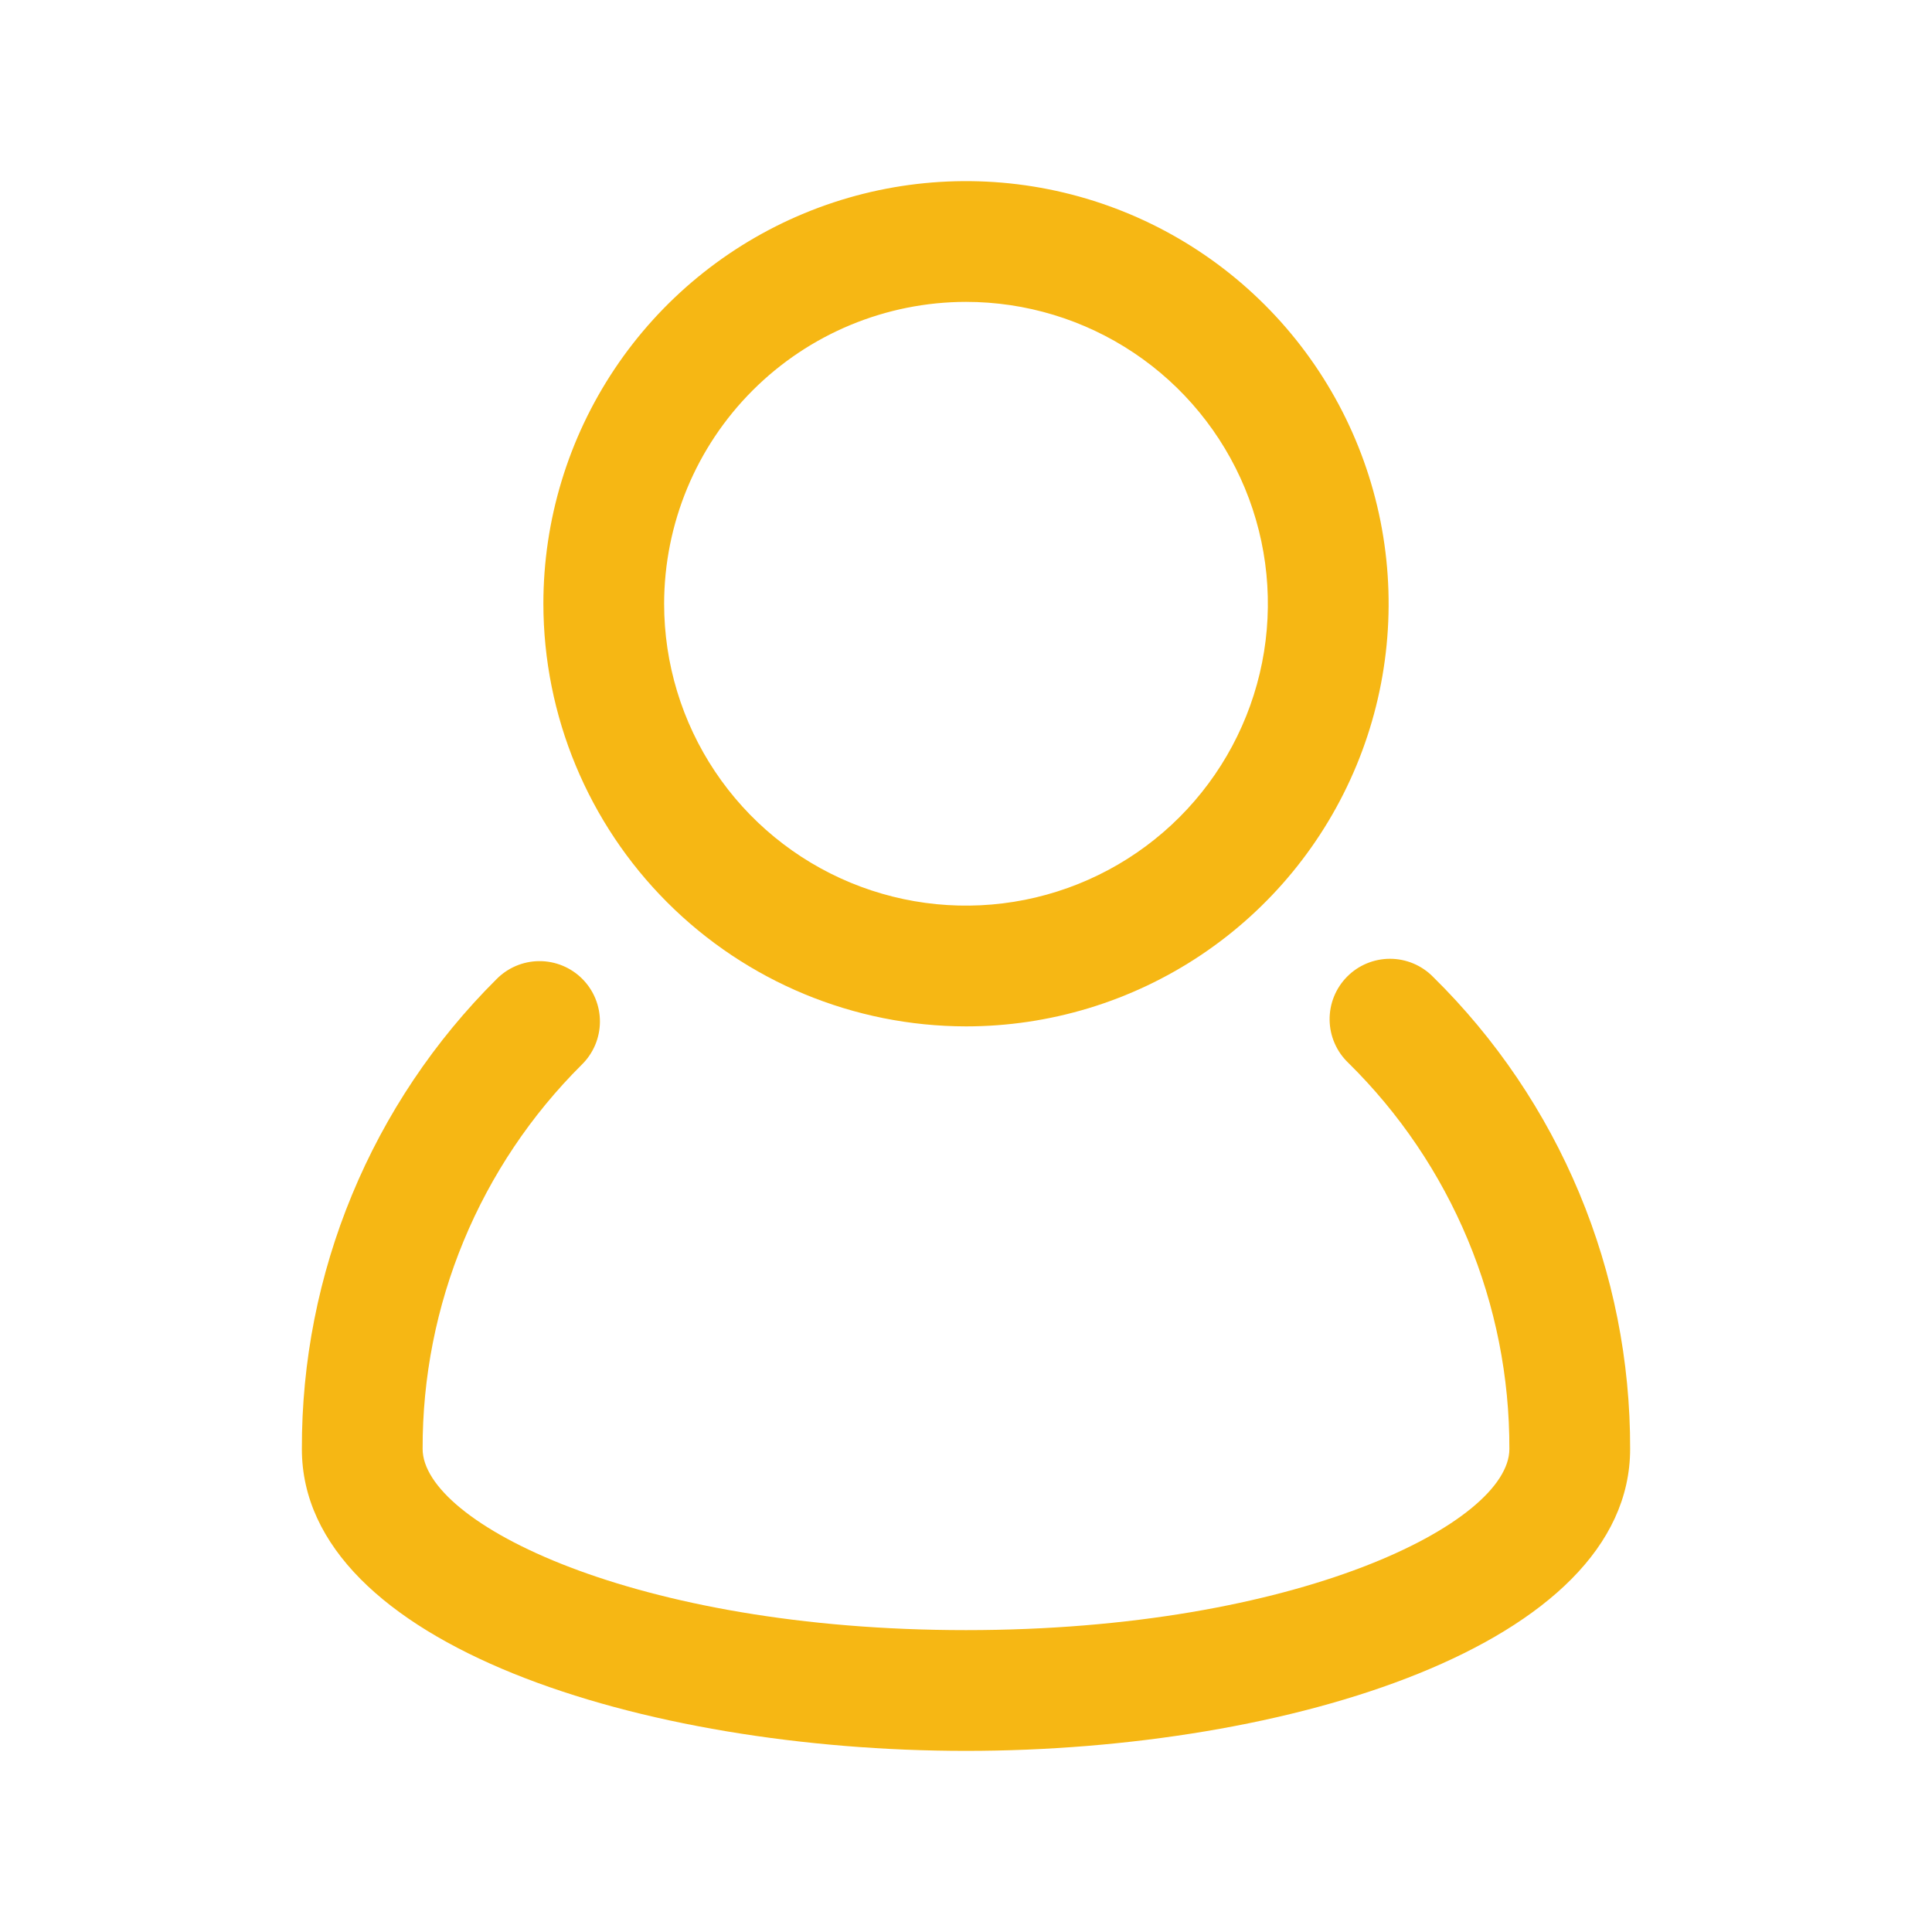
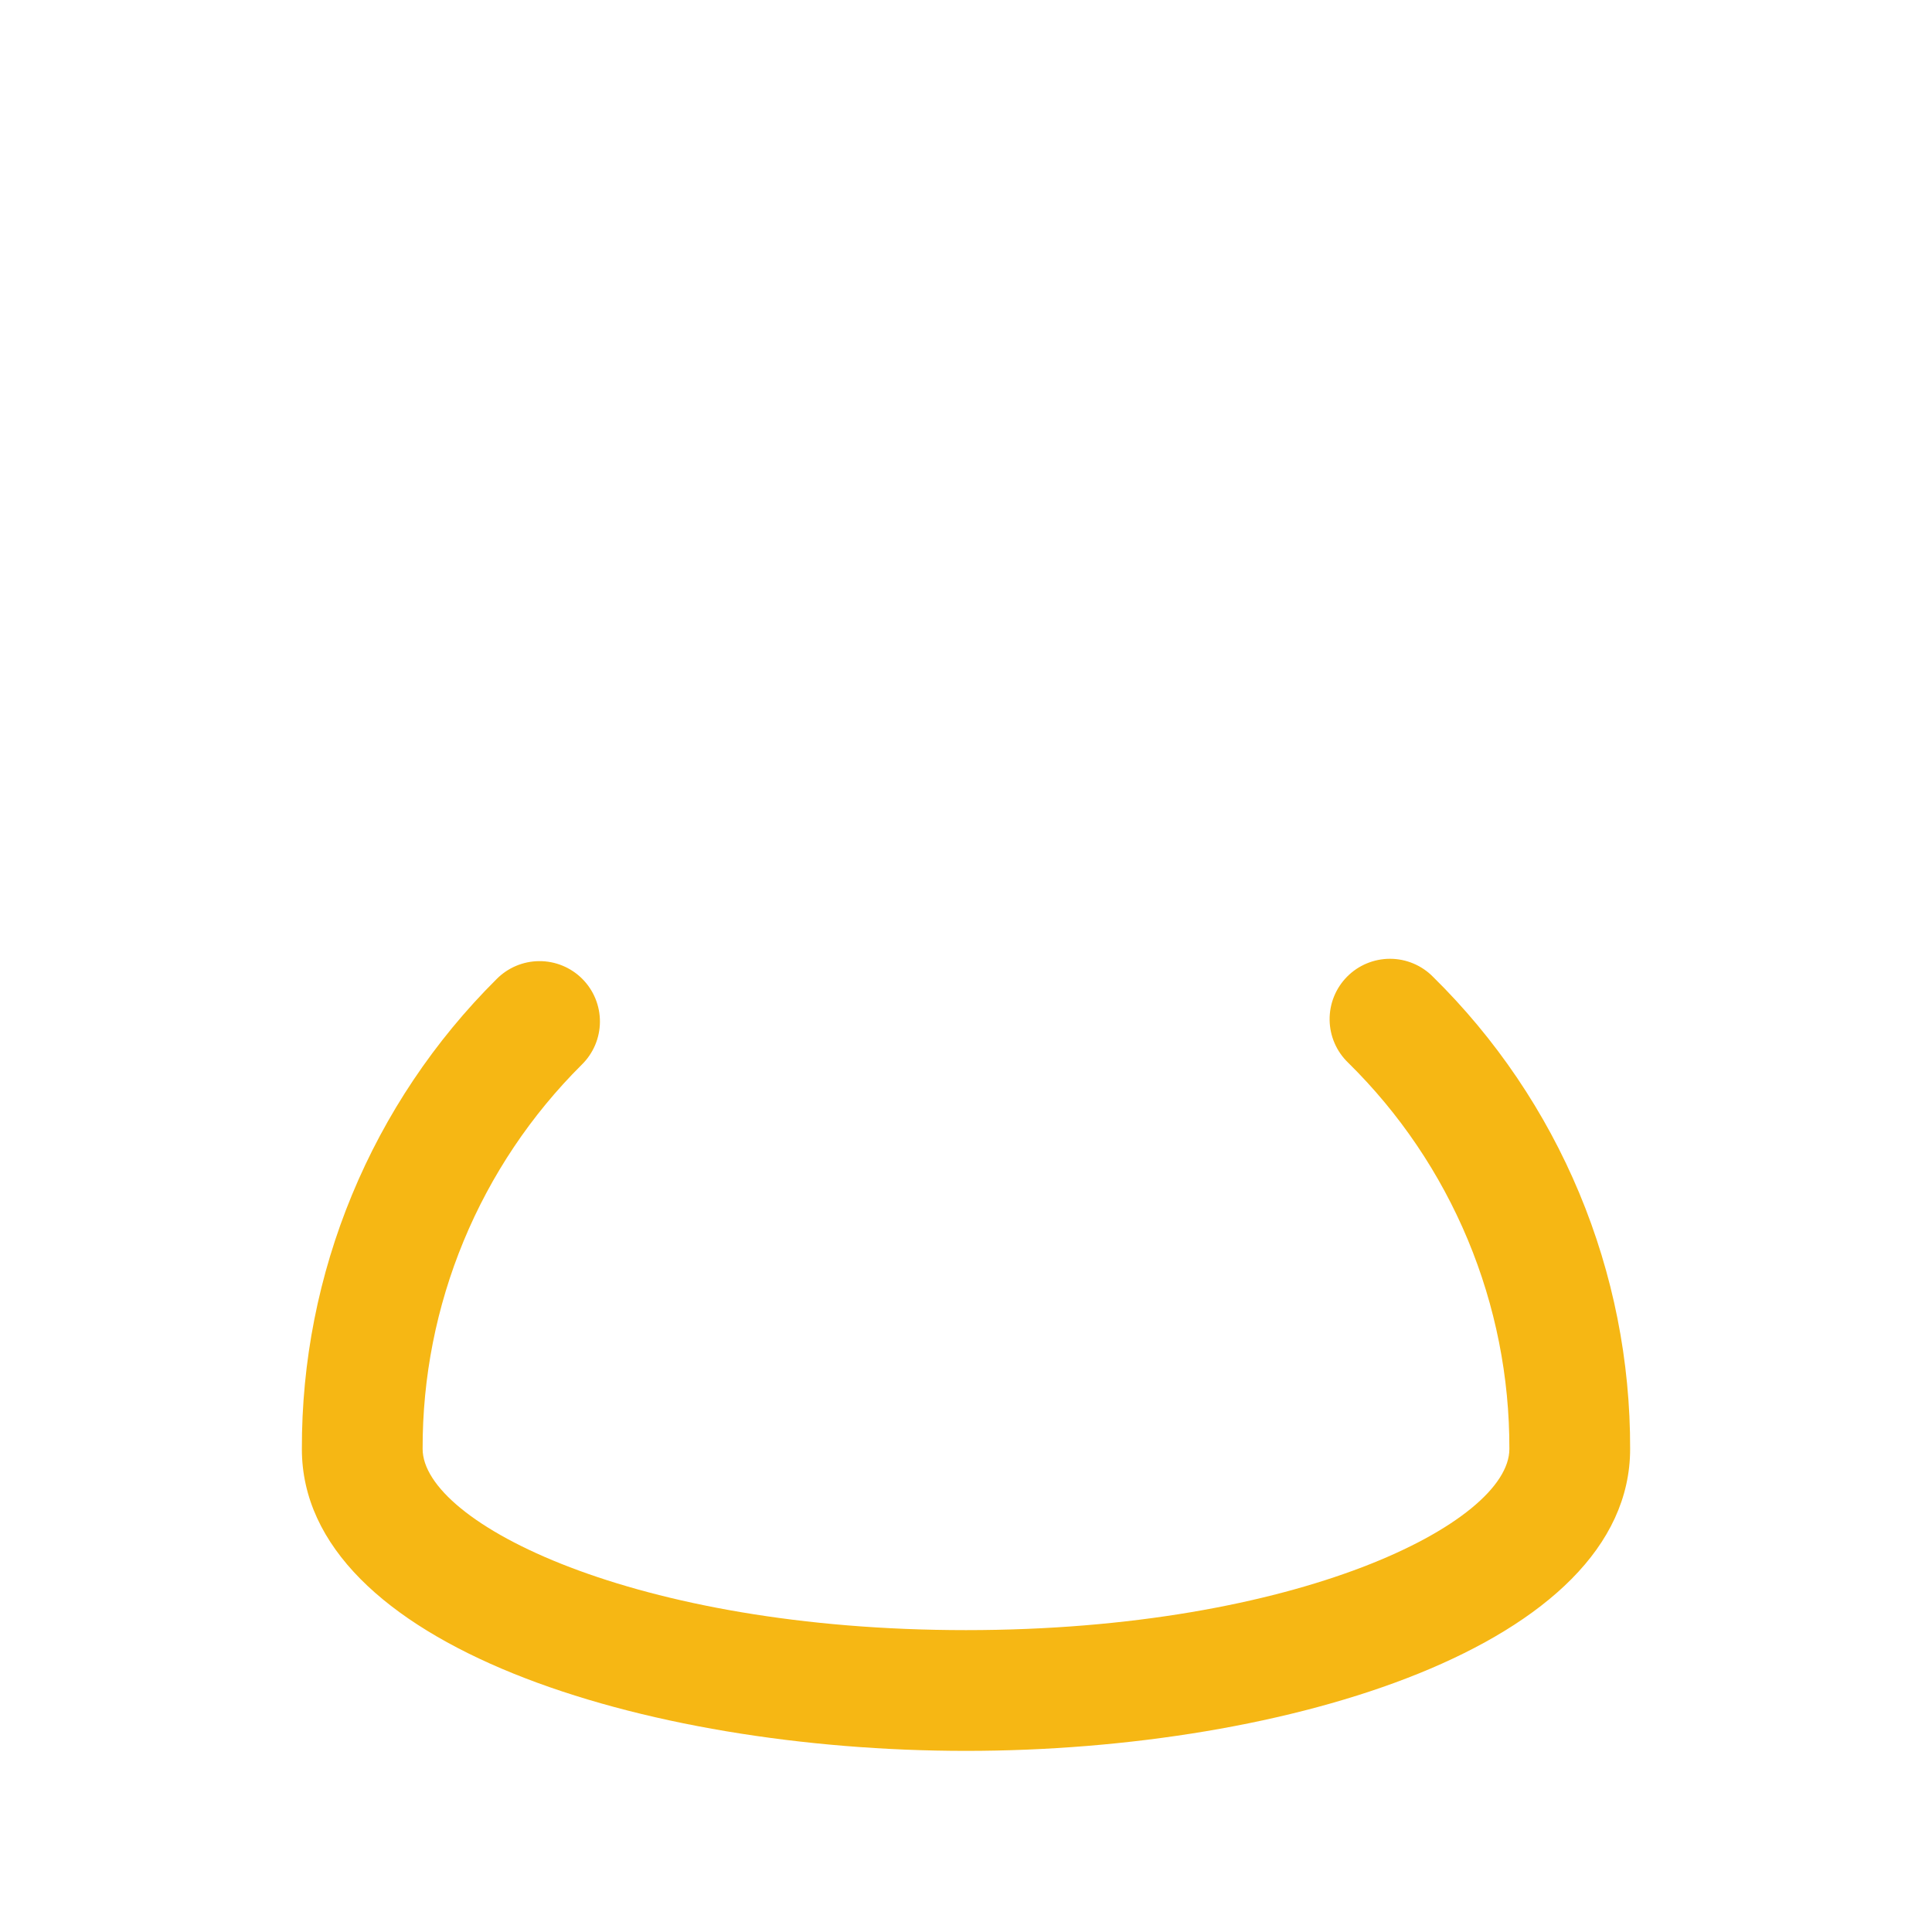
<svg xmlns="http://www.w3.org/2000/svg" width="512" height="512" viewBox="0 0 512 512" fill="none">
  <path d="M379.797 258.899C378.312 257.381 376.54 256.174 374.583 255.348C372.627 254.522 370.526 254.094 368.403 254.088C366.28 254.083 364.177 254.499 362.216 255.315C360.255 256.13 358.477 257.327 356.984 258.837C355.49 260.347 354.313 262.139 353.519 264.108C352.726 266.077 352.332 268.185 352.361 270.308C352.39 272.432 352.842 274.528 353.689 276.474C354.537 278.421 355.763 280.18 357.297 281.648C370.872 295.006 381.642 310.94 388.975 328.516C396.307 346.092 400.056 364.956 400 384C400 403.57 343.905 432 256 432C168.094 432 112 403.555 112 383.968C111.946 365.055 115.644 346.318 122.88 328.844C130.117 311.369 140.747 295.503 154.157 282.165C155.673 280.686 156.881 278.921 157.71 276.972C158.54 275.023 158.973 272.928 158.987 270.81C159 268.692 158.593 266.592 157.789 264.633C156.984 262.673 155.799 260.893 154.301 259.395C152.803 257.897 151.023 256.712 149.063 255.907C147.104 255.103 145.004 254.696 142.886 254.709C140.768 254.722 138.673 255.156 136.724 255.985C134.775 256.815 133.01 258.023 131.531 259.539C115.138 275.846 102.142 295.243 93.297 316.607C84.451 337.971 79.932 360.878 80 384C80 435.962 170.672 464 256 464C341.328 464 432 435.962 432 384C432.071 360.722 427.49 337.664 418.525 316.181C409.56 294.698 396.393 275.222 379.797 258.899V258.899Z" fill="#F6B714" />
-   <path d="M256 272C278.152 272 299.806 265.431 318.224 253.125C336.642 240.818 350.998 223.326 359.475 202.861C367.952 182.395 370.17 159.876 365.848 138.15C361.526 116.424 350.859 96.468 335.196 80.804C319.532 65.141 299.576 54.474 277.85 50.152C256.124 45.831 233.605 48.048 213.139 56.526C192.674 65.003 175.182 79.358 162.875 97.776C150.569 116.194 144 137.849 144 160C144.034 189.694 155.845 218.161 176.842 239.158C197.839 260.155 226.306 271.966 256 272ZM256 80C271.823 80 287.29 84.692 300.446 93.483C313.602 102.273 323.855 114.767 329.91 129.385C335.965 144.003 337.55 160.089 334.463 175.607C331.376 191.126 323.757 205.38 312.569 216.569C301.38 227.757 287.126 235.376 271.607 238.463C256.089 241.55 240.003 239.965 225.385 233.91C210.767 227.855 198.273 217.602 189.482 204.446C180.692 191.29 176 175.823 176 160C176.025 138.79 184.462 118.457 199.459 103.459C214.457 88.462 234.79 80.025 256 80V80Z" fill="#F6B714" />
</svg>